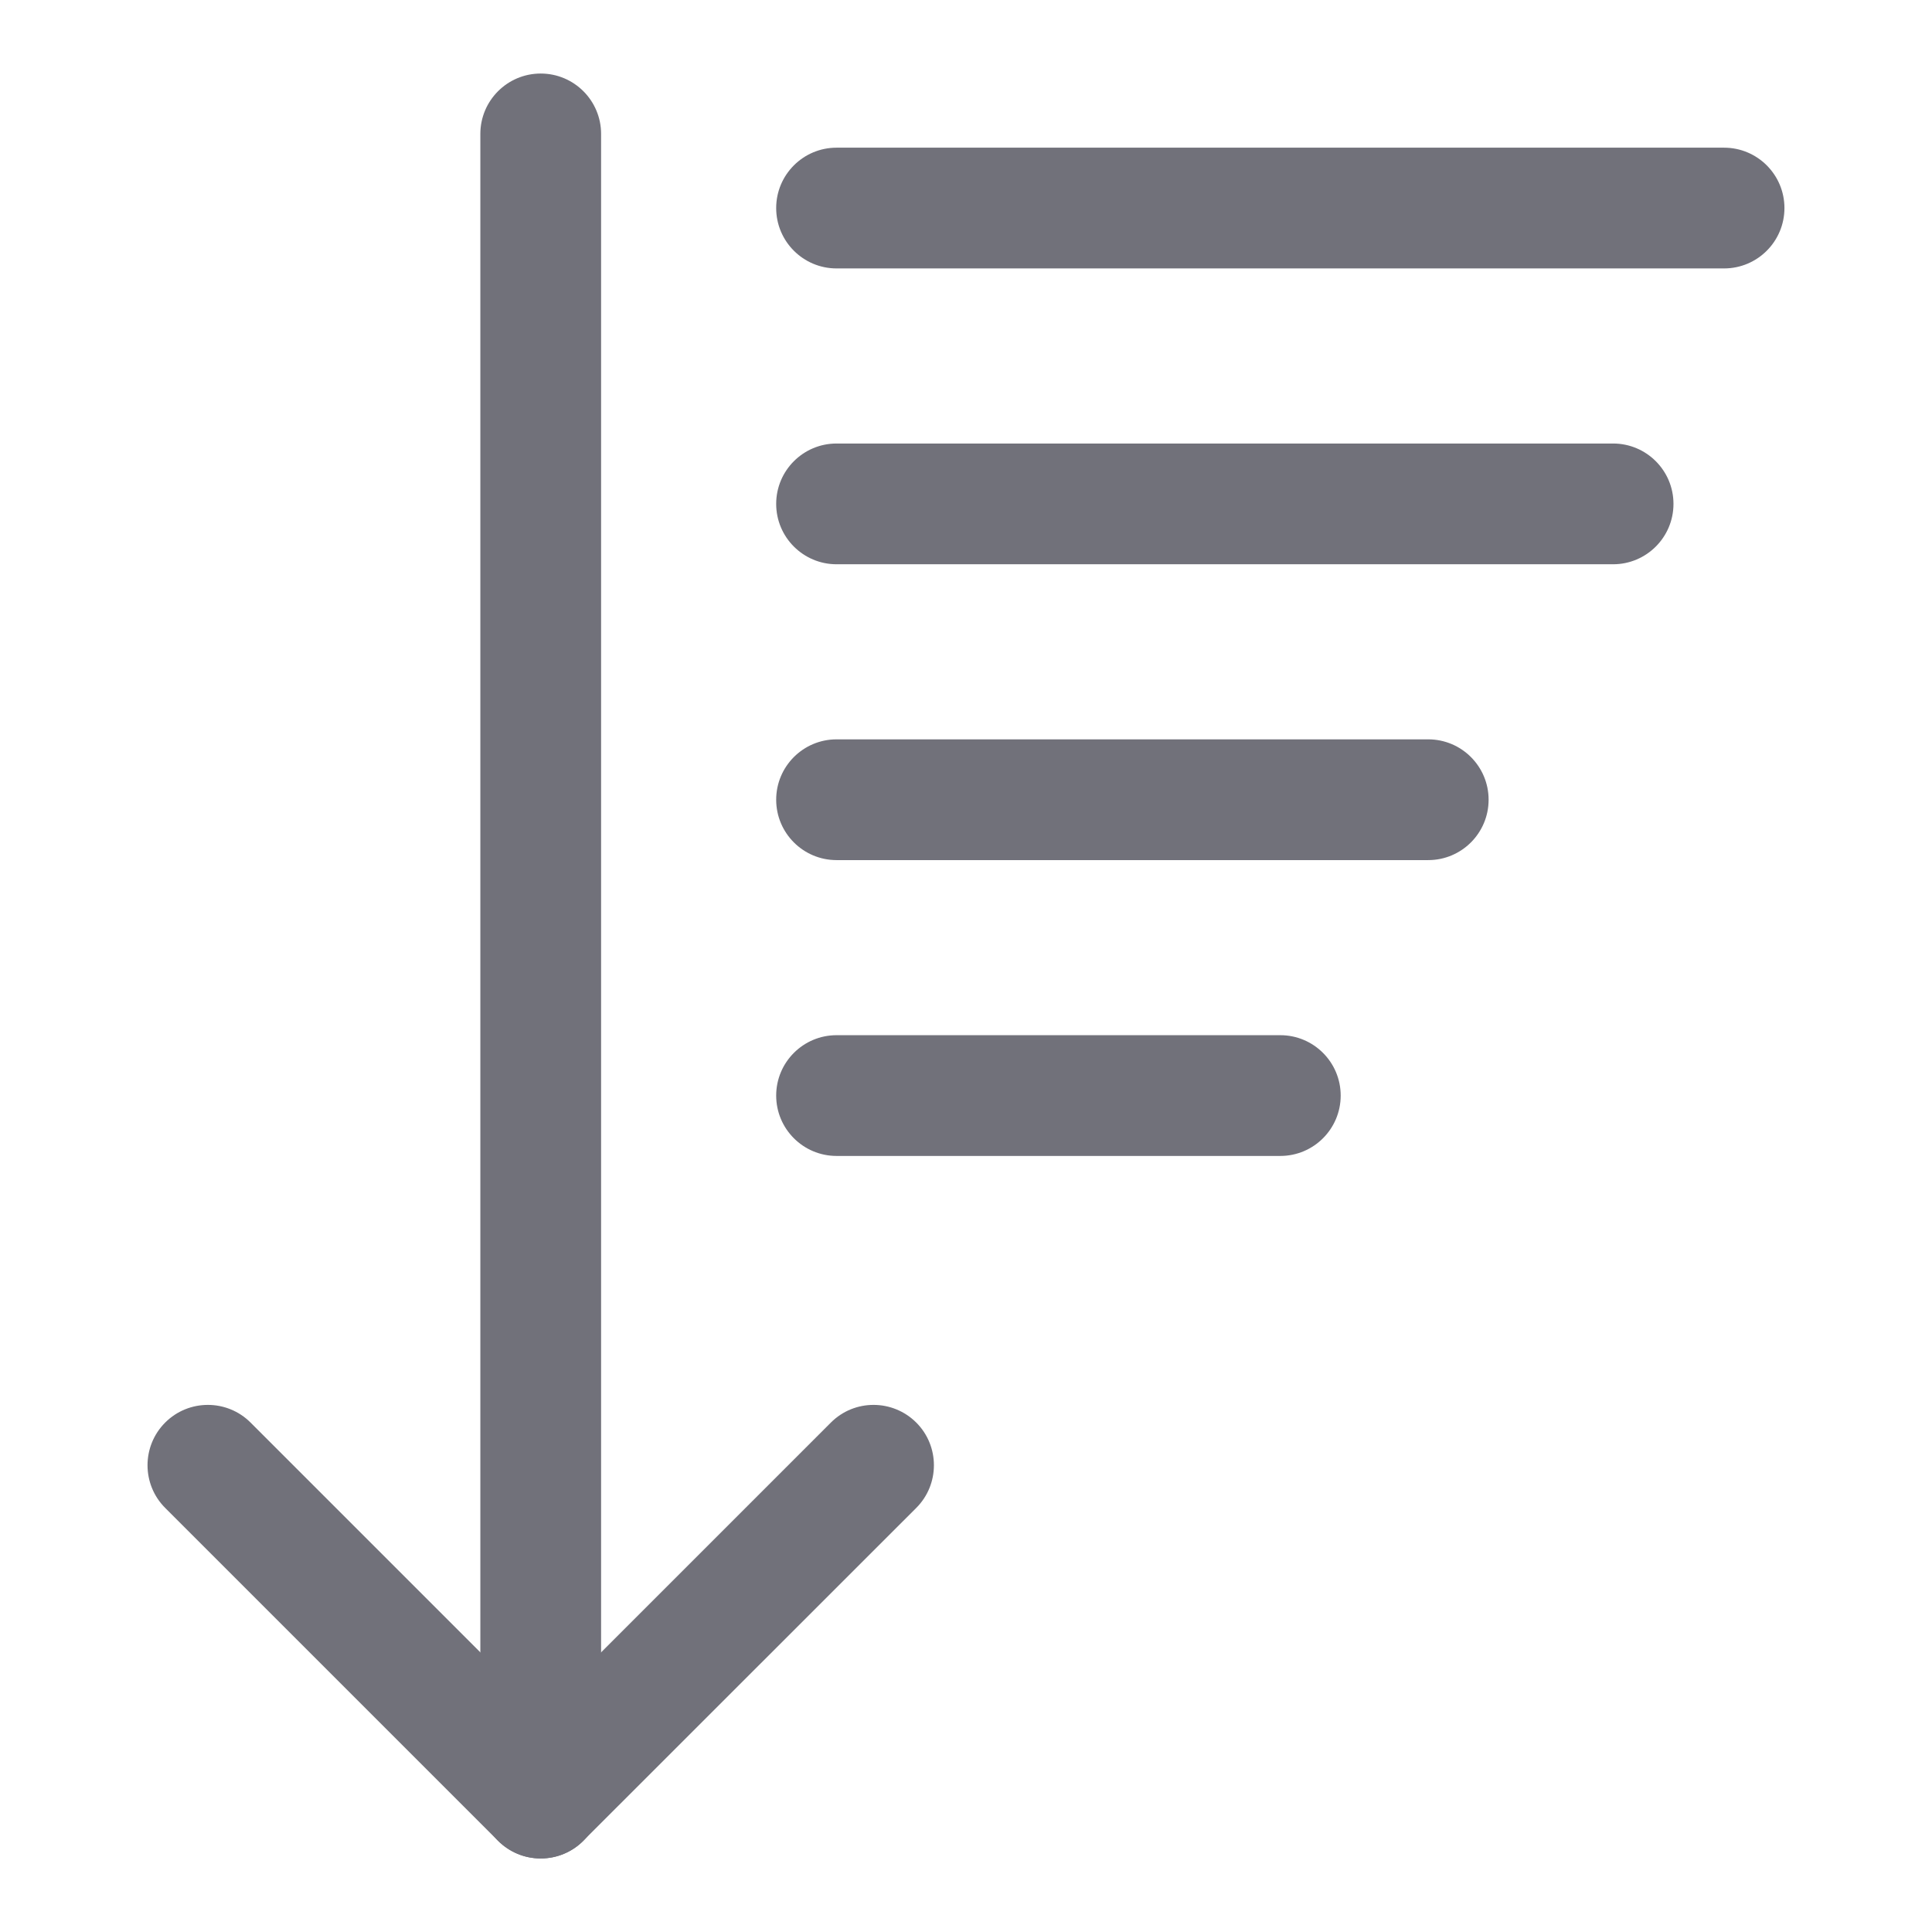
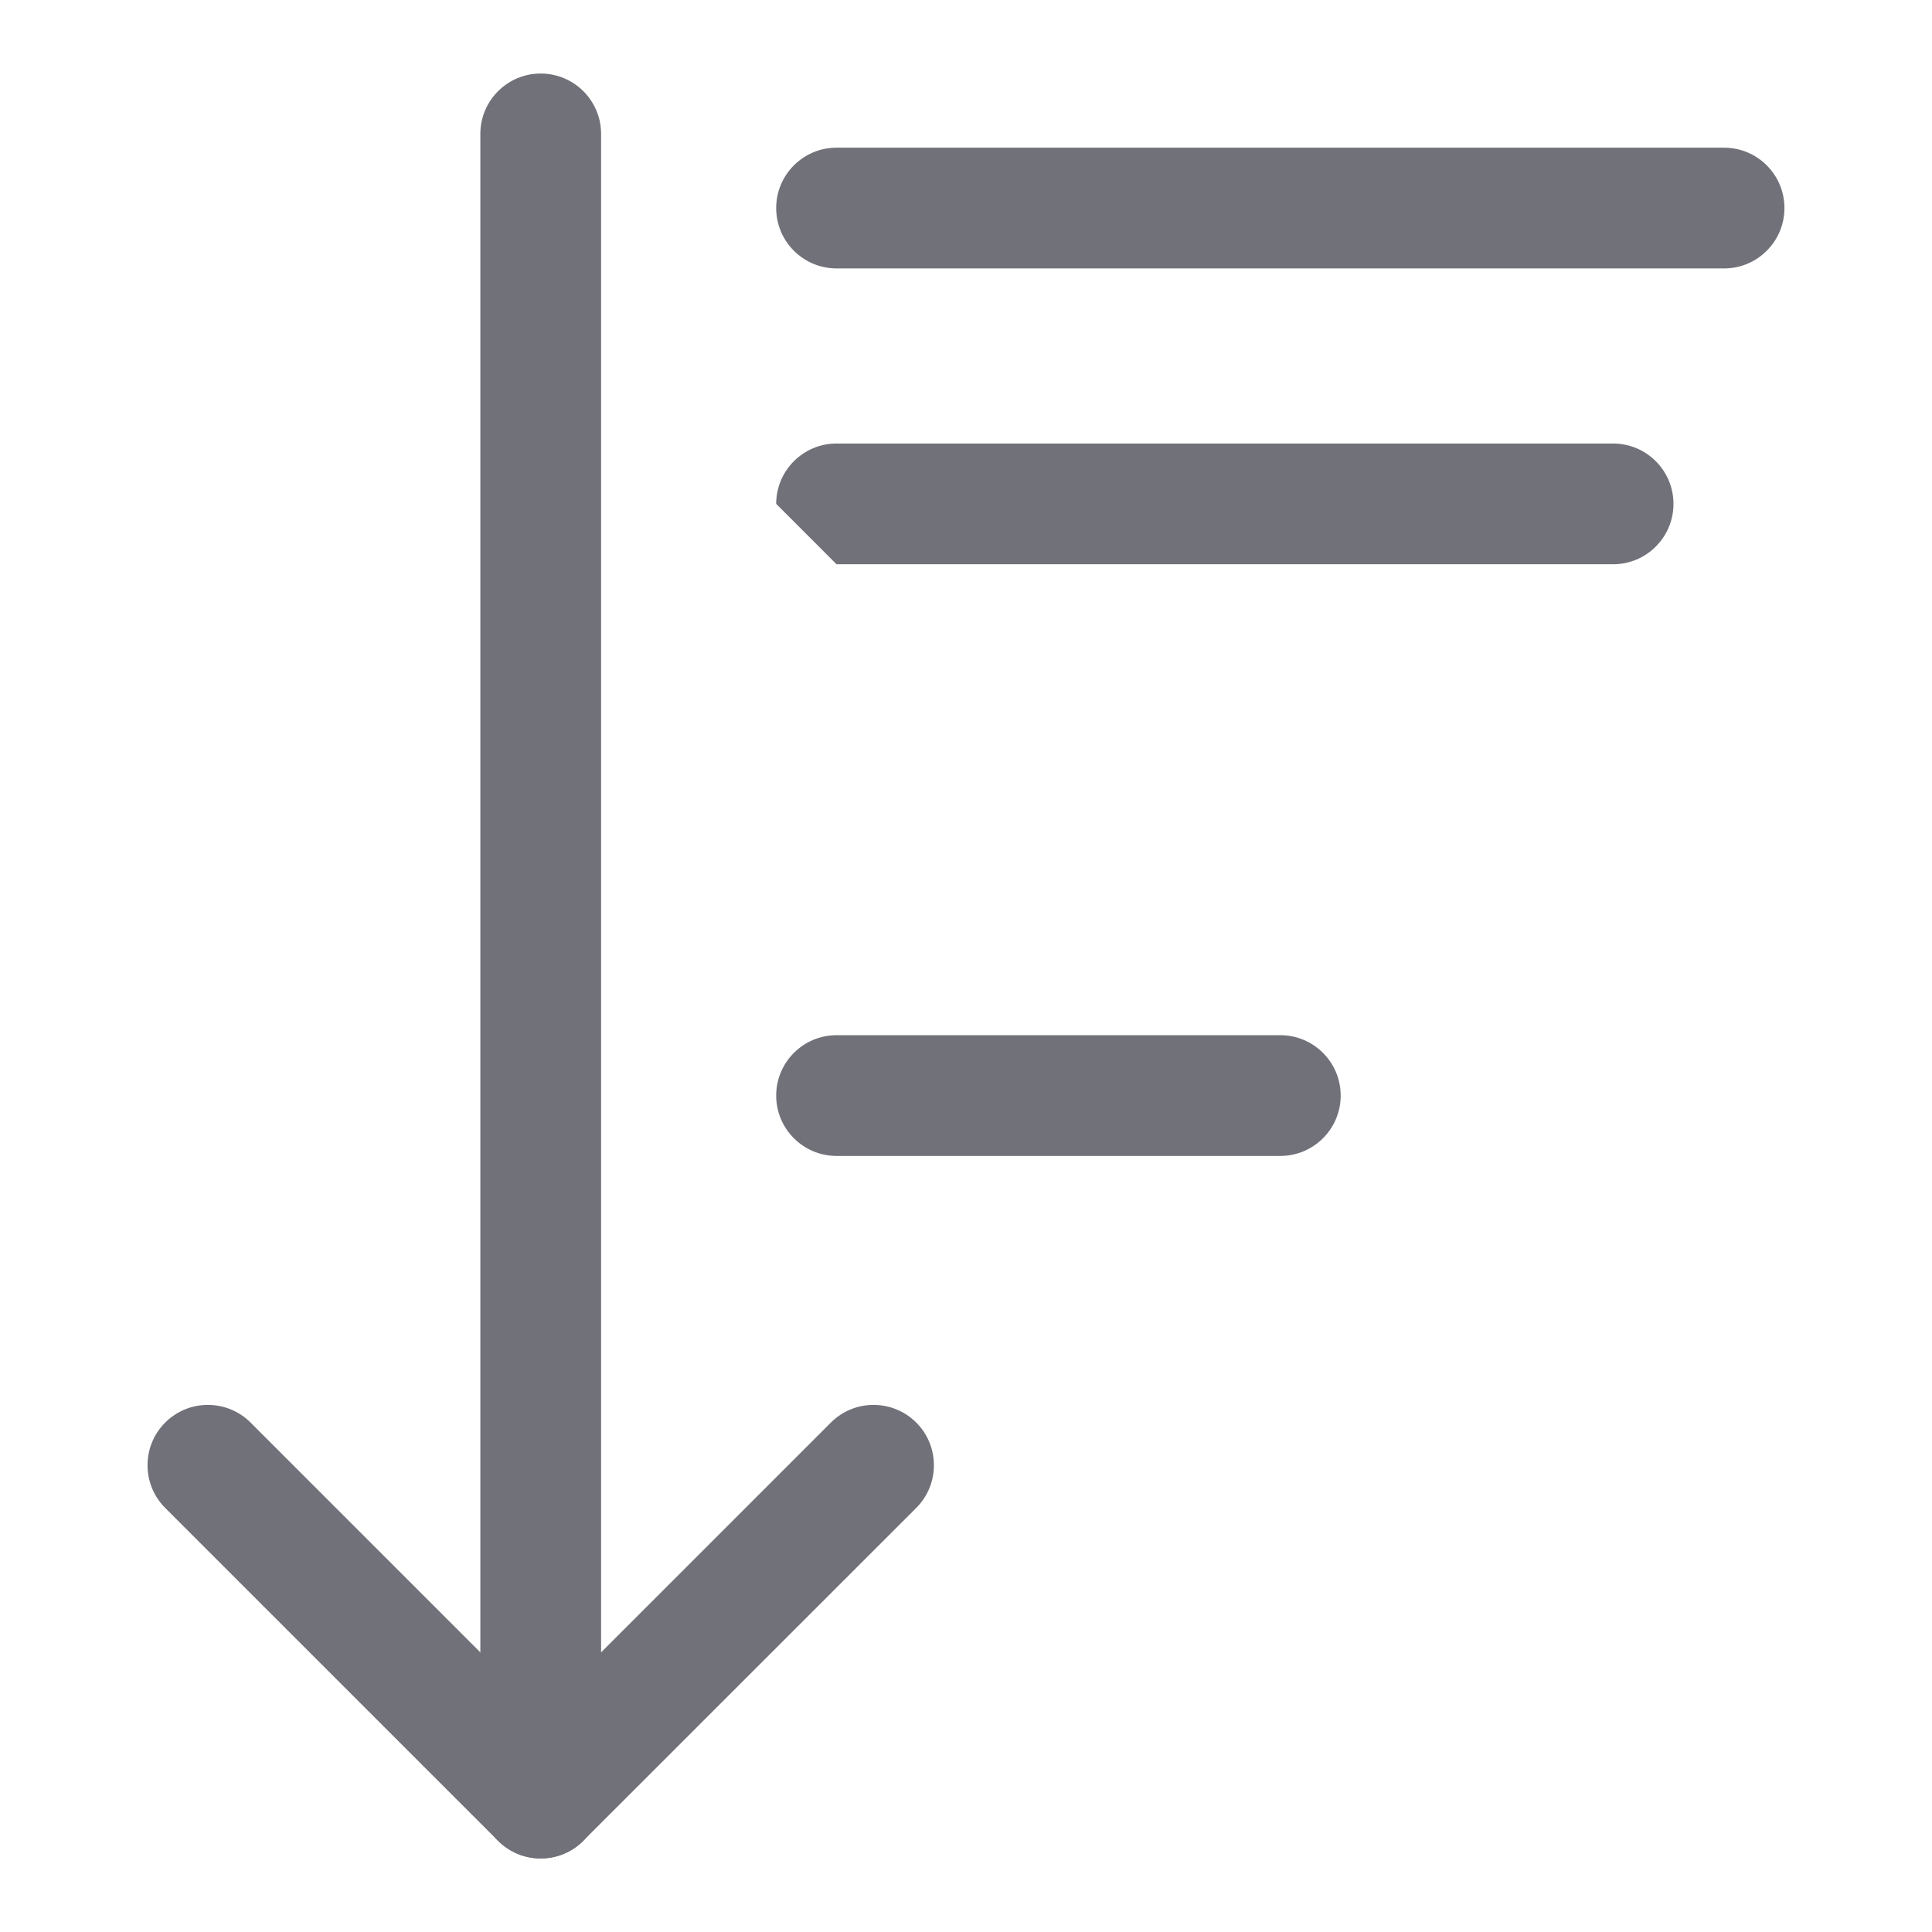
<svg xmlns="http://www.w3.org/2000/svg" width="16" height="16" viewBox="0 0 16 16" fill="none">
  <path fill-rule="evenodd" clip-rule="evenodd" d="M4.478 0.609C4.754 0.609 4.978 0.833 4.978 1.109V14.891C4.978 15.167 4.754 15.391 4.478 15.391C4.202 15.391 3.978 15.167 3.978 14.891V1.109C3.978 0.833 4.202 0.609 4.478 0.609Z" fill="#71717A" />
  <path fill-rule="evenodd" clip-rule="evenodd" d="M1.368 11.781C1.563 11.586 1.88 11.586 2.075 11.781L4.478 14.184L6.881 11.781C7.076 11.586 7.392 11.586 7.588 11.781C7.783 11.976 7.783 12.293 7.588 12.488L4.831 15.244C4.738 15.338 4.611 15.391 4.478 15.391C4.345 15.391 4.218 15.338 4.124 15.244L1.368 12.488C1.173 12.293 1.173 11.976 1.368 11.781Z" fill="#71717A" />
-   <path fill-rule="evenodd" clip-rule="evenodd" d="M6.428 4.173C6.428 3.897 6.652 3.673 6.928 3.673H13.359C13.635 3.673 13.859 3.897 13.859 4.173C13.859 4.449 13.635 4.673 13.359 4.673H6.928C6.652 4.673 6.428 4.449 6.428 4.173Z" fill="#71717A" />
+   <path fill-rule="evenodd" clip-rule="evenodd" d="M6.428 4.173C6.428 3.897 6.652 3.673 6.928 3.673H13.359C13.635 3.673 13.859 3.897 13.859 4.173C13.859 4.449 13.635 4.673 13.359 4.673H6.928Z" fill="#71717A" />
  <path fill-rule="evenodd" clip-rule="evenodd" d="M6.428 1.723C6.428 1.447 6.652 1.223 6.928 1.223H14.278C14.554 1.223 14.778 1.447 14.778 1.723C14.778 1.999 14.554 2.223 14.278 2.223H6.928C6.652 2.223 6.428 1.999 6.428 1.723Z" fill="#71717A" />
-   <path fill-rule="evenodd" clip-rule="evenodd" d="M6.428 6.623C6.428 6.347 6.652 6.123 6.928 6.123H11.828C12.104 6.123 12.328 6.347 12.328 6.623C12.328 6.899 12.104 7.123 11.828 7.123H6.928C6.652 7.123 6.428 6.899 6.428 6.623Z" fill="#71717A" />
  <path fill-rule="evenodd" clip-rule="evenodd" d="M6.428 9.073C6.428 8.797 6.652 8.573 6.928 8.573H10.603C10.879 8.573 11.103 8.797 11.103 9.073C11.103 9.349 10.879 9.573 10.603 9.573H6.928C6.652 9.573 6.428 9.349 6.428 9.073Z" fill="#71717A" />
</svg>